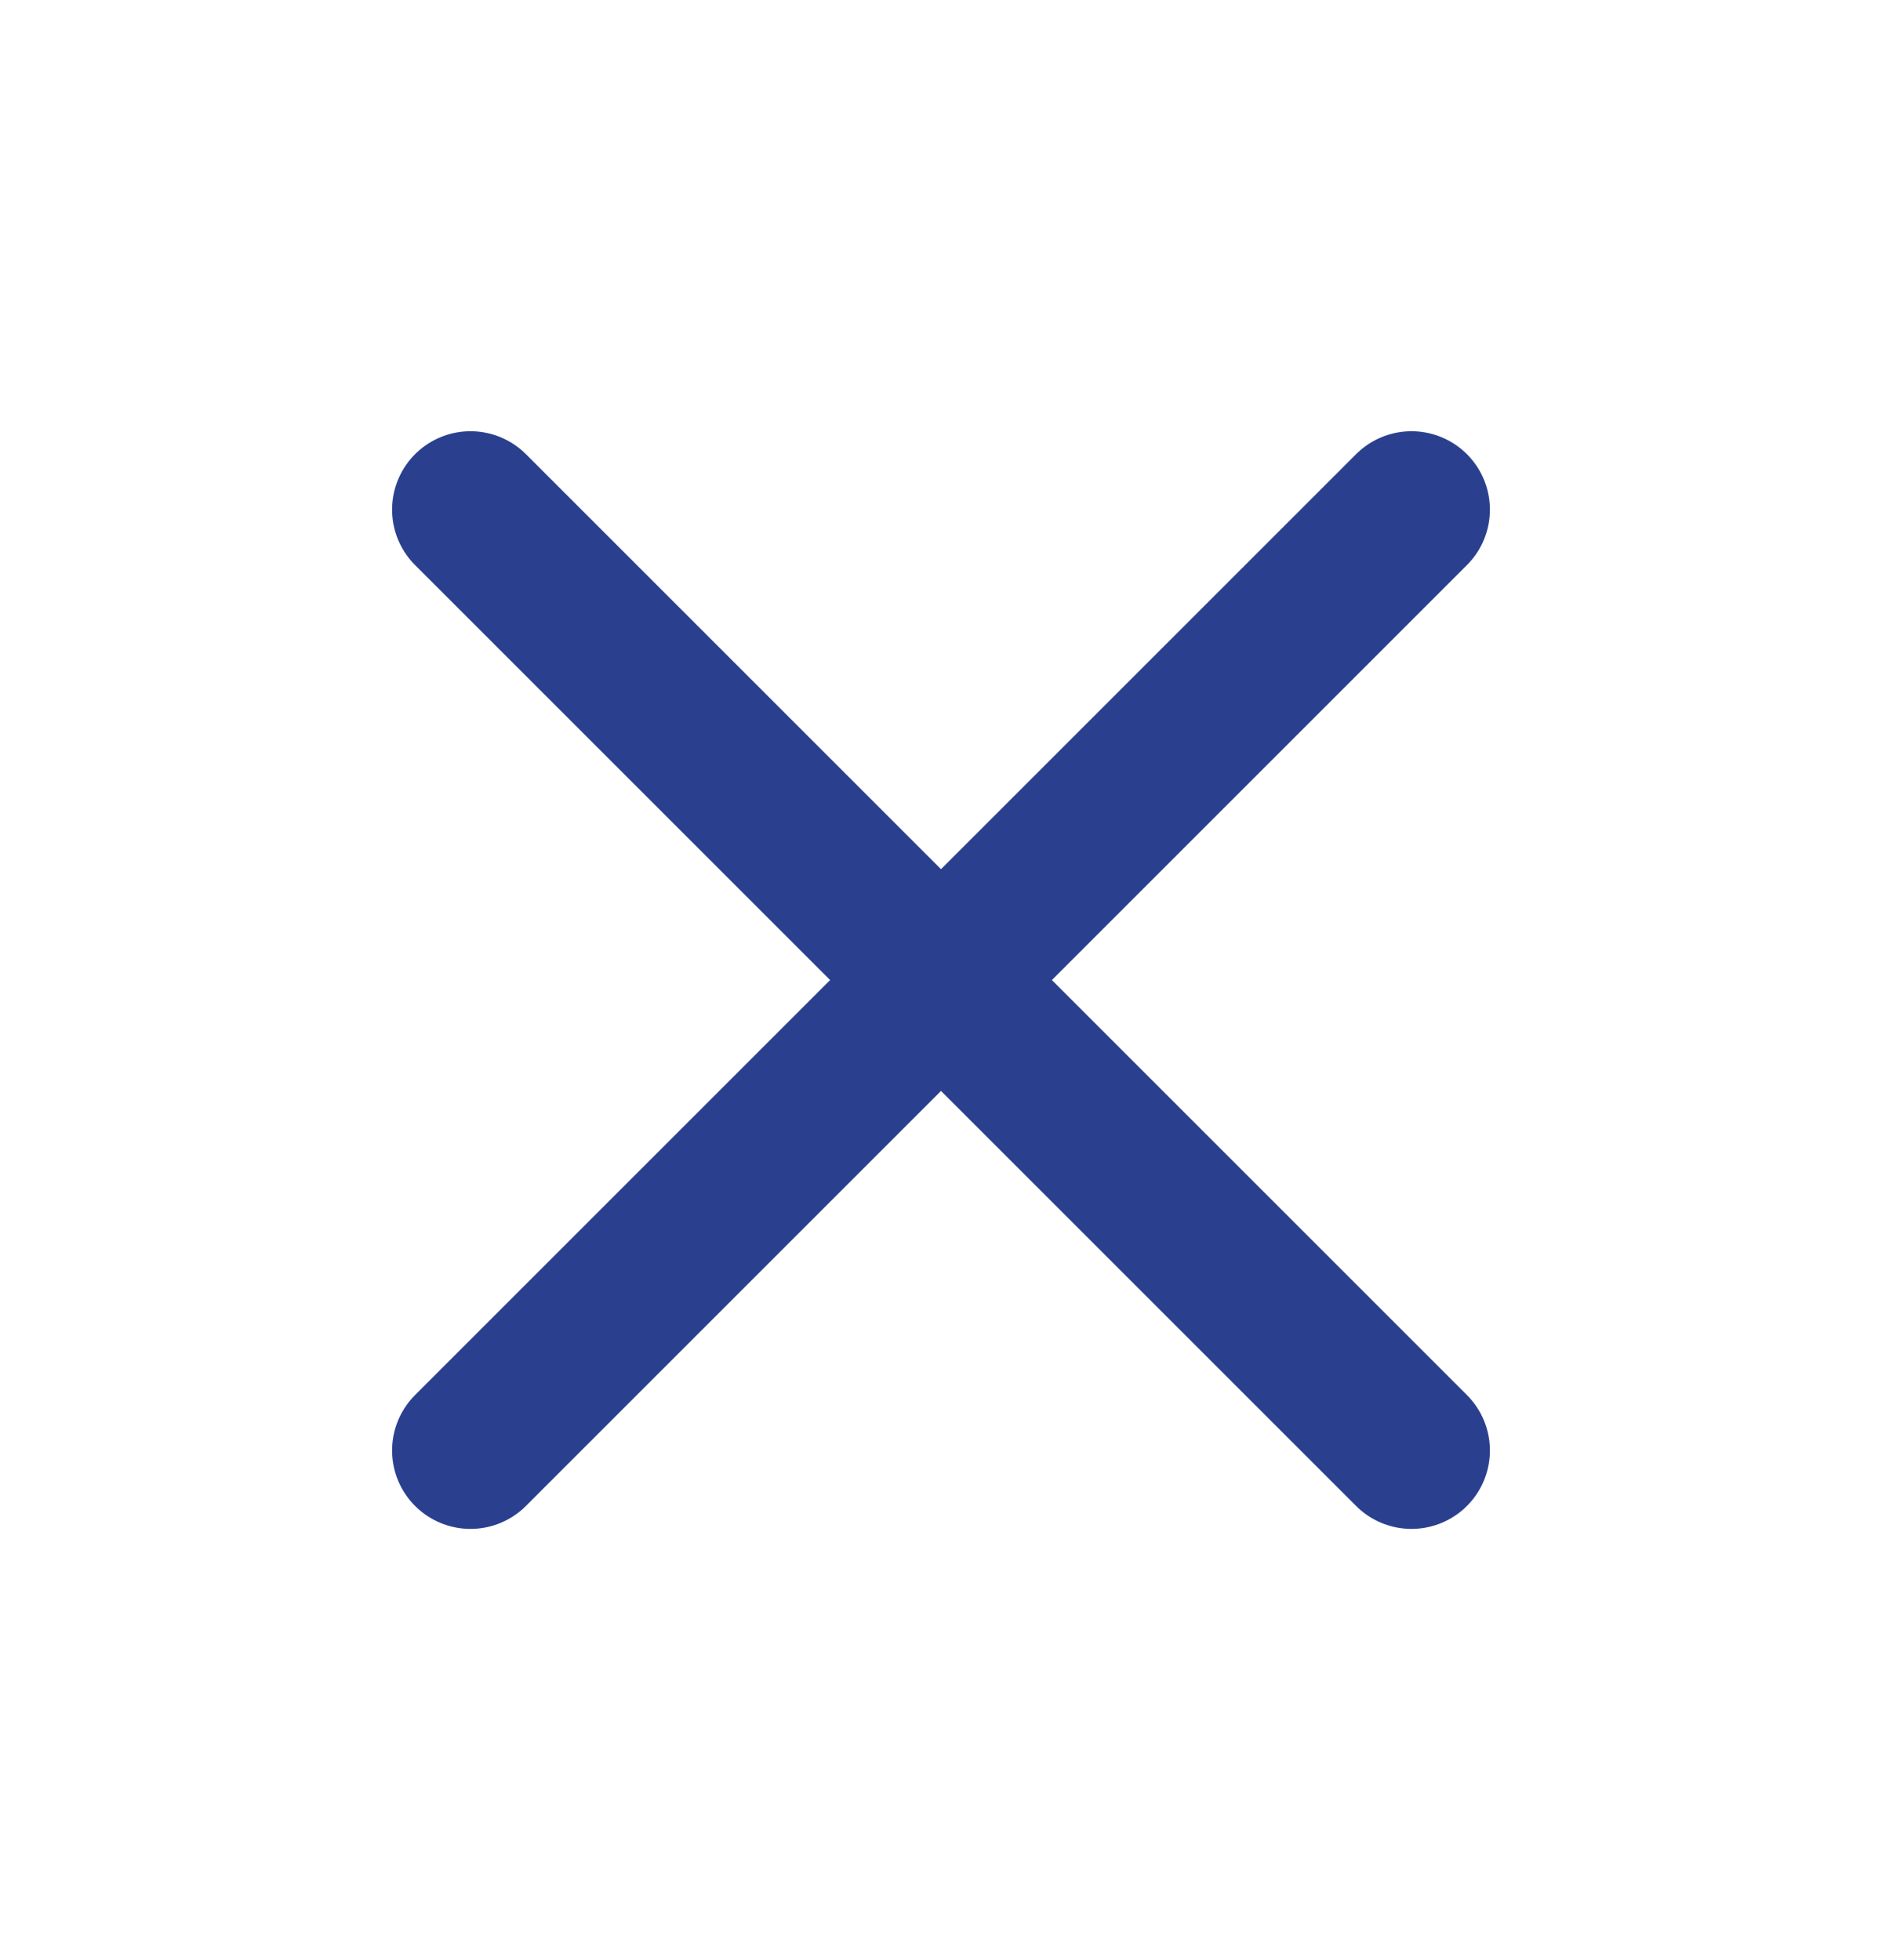
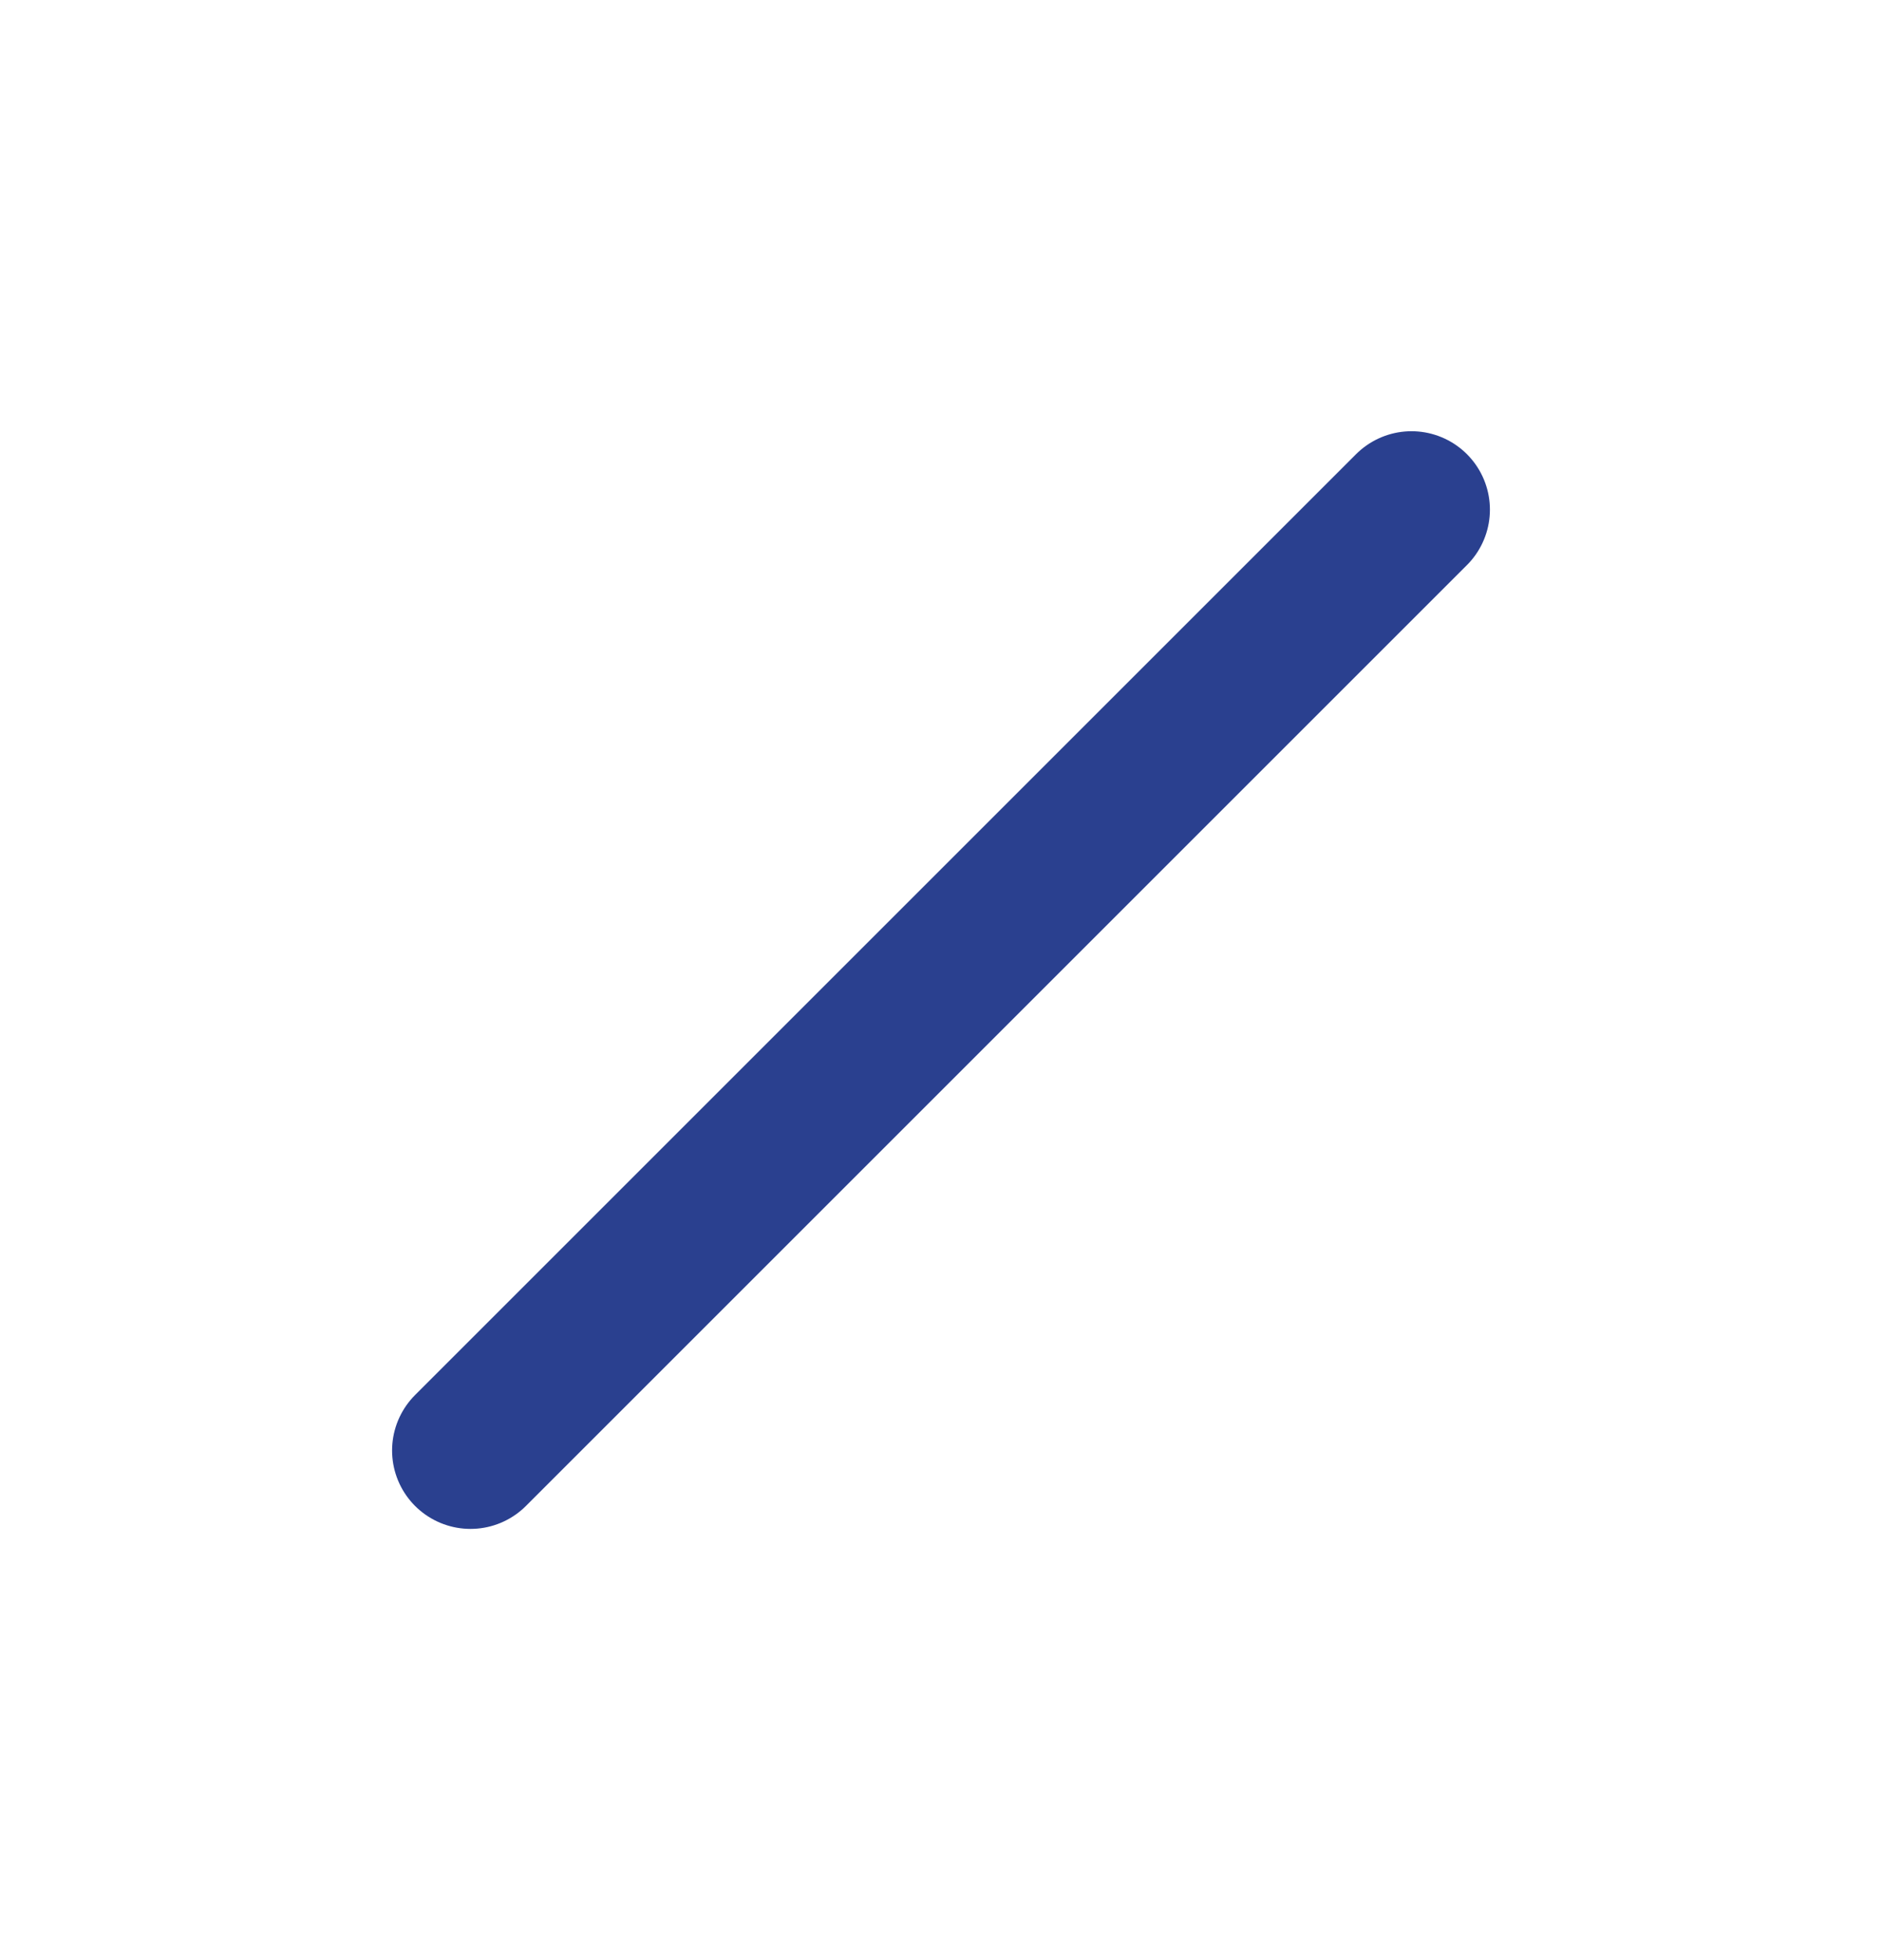
<svg xmlns="http://www.w3.org/2000/svg" width="24" height="25" viewBox="0 0 24 25" fill="none">
  <path d="M18 6.5L6 18.5" stroke="#2A408F" stroke-width="2" stroke-linecap="round" stroke-linejoin="round" />
-   <path d="M6 6.5L18 18.5" stroke="#2A408F" stroke-width="2" stroke-linecap="round" stroke-linejoin="round" />
</svg>